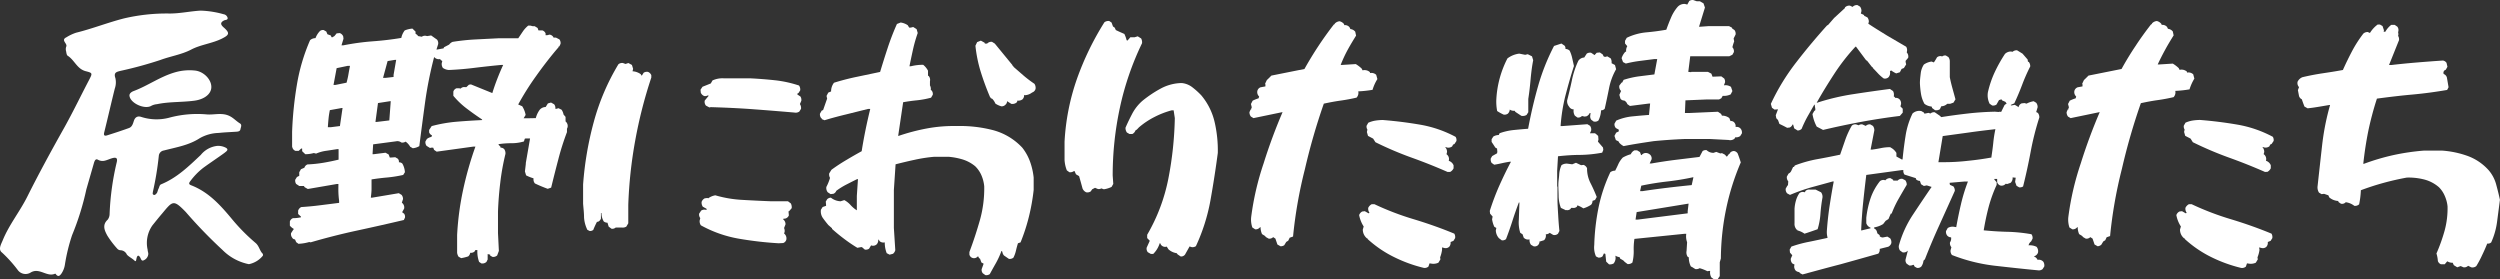
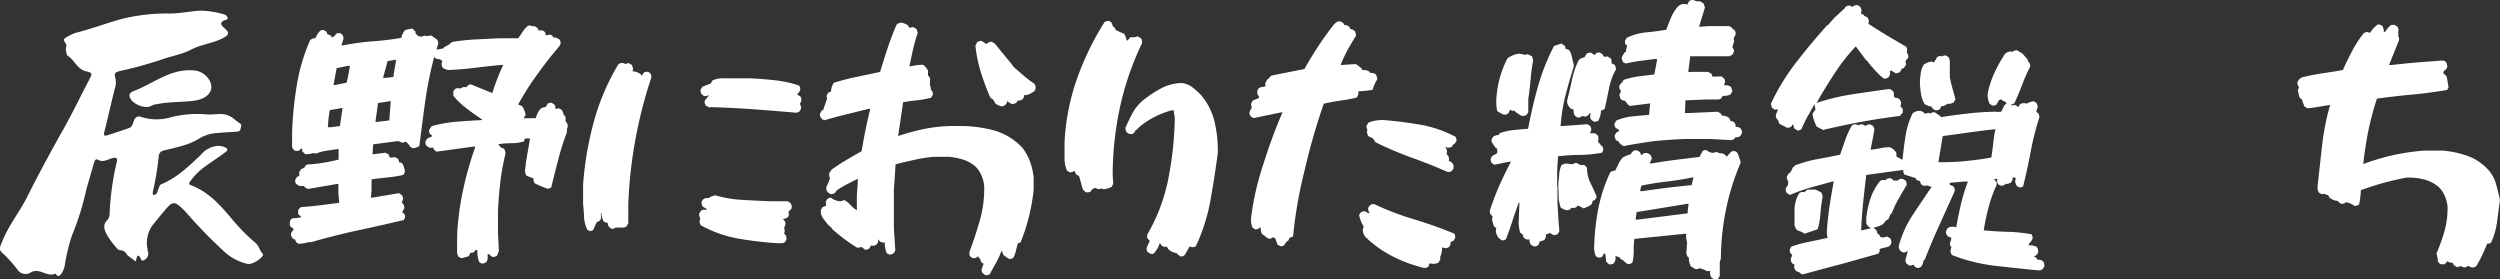
<svg xmlns="http://www.w3.org/2000/svg" viewBox="0 0 423.3 47.3">
  <rect x="0" y="0" width="423.3" height="47.3" fill="#333333" stroke="none" />
  <defs>
    <style>.cls-1{fill:#fff;}</style>
  </defs>
  <title>title_2-4</title>
  <g id="レイヤー_2" data-name="レイヤー 2">
    <g id="テキスト">
      <path class="cls-1" d="M81.5,44.6l-.38-.26a5.13,5.13,0,0,1-.29-2h-.34l-.14.25a.93.93,0,0,1-.73.21,1,1,0,0,1-.34.61,7.52,7.52,0,0,1-1.2.3l-.44-.25a1.65,1.65,0,0,1-.24-.66v-3a48.06,48.06,0,0,1,1-7.59,57.81,57.81,0,0,1,2.1-7.39h-.34l-6.22.86-.44-.3L73.35,25H73l-.19.06-.58-.36a1,1,0,0,1-.19-.76l.24-.41a1.87,1.87,0,0,1,.77-.35l.1-.26a.91.91,0,0,1-.49-.51l0-.4.43-.66a24.05,24.05,0,0,1,4.22-.74c1.43-.12,2.87-.21,4.32-.28v-.1q-1.3-.86-2.58-1.83a13.52,13.52,0,0,1-2.29-2.18l0-.71a.87.87,0,0,1,.53-.56h.48L78,15a.8.8,0,0,1,.72-.25l.25,0,.43-.41.34-.05,3.62,1.47c.25-.81.53-1.61.84-2.41s.64-1.58,1-2.36h-.29q-2.22.21-4.44.48c-1.48.19-3,.32-4.48.38a2,2,0,0,1-1-.35,1.16,1.16,0,0,1-.19-.82l.09-.35-.24-.15L74.51,10a1,1,0,0,1-1-.35A66.14,66.14,0,0,0,72,17.15q-.52,3.78-1,7.59a2.6,2.6,0,0,1-1.11.36l-.44-.26a2.75,2.75,0,0,0-.77-.86,1,1,0,0,1-.72.15,1.1,1.1,0,0,0-.92-.2l-3.86.51-.1,1.67h.2l2-.25.53.3.19.51h.24l.68-.05.43.25a.72.72,0,0,1,.19.61.84.84,0,0,1,.58.21,3.32,3.32,0,0,1,.44,1.47l-.29.46a21.09,21.09,0,0,1-2.68.43c-.92.08-1.81.19-2.68.33,0,.5,0,1,0,1.55s-.06,1-.12,1.54H63l4.53-.76L68,33a1.11,1.11,0,0,1,.24.71l-.2.61a1,1,0,0,1,.39,1l-.34.61.34.26a.9.9,0,0,1,.14.66l-.19.4q-3.9.92-7.89,1.78t-7.88,2l-.25-.05a7.69,7.69,0,0,1-1.83.3L50.15,41l-.2-.46a.57.57,0,0,1-.48-.3,1,1,0,0,1-.19-.76l.33-.51.15-.2a2.42,2.42,0,0,1-.68-.56l0-.71a.87.87,0,0,1,.53-.56,5.82,5.82,0,0,0,1.35-.15v-.11l-.48-.45,0-.56a1,1,0,0,1,.53-.61c1.09-.07,2.17-.17,3.23-.31l3.18-.4V34c-.06-.44-.1-.9-.12-1.39s0-1,0-1.45H57L52.12,32l-.53-.3-.14-.21H51l-.33,0-.53-.35a1.06,1.06,0,0,1-.15-.71l.29-.46.39-.2v-.26l0-.35.29-.51.58-.25a.87.87,0,0,1,.53-.56,21.57,21.57,0,0,0,2.67-.28c.89-.15,1.75-.33,2.59-.53l0-1.78h-.24l-1.83.28a6.41,6.41,0,0,0-1.74.48l-.38-.1a5.24,5.24,0,0,1-1.45.2l-.53-.51,0-.45H51l-.43.4h-.53a.85.85,0,0,1-.53-.56l-.05-.15V22.3a61.67,61.67,0,0,1,.8-7.89,31.92,31.92,0,0,1,2.24-7.6,1.34,1.34,0,0,1,.92-.35,3.4,3.4,0,0,1,.77-1.22.82.82,0,0,1,.62-.15l.44.25.19.46L56,6l.15.31h.14l.34-.21L57,5.65l.53-.05a1,1,0,0,1,.58.55l.05.41-.34,1.12h.29A41.81,41.81,0,0,1,63.05,7c1.66-.12,3.29-.31,4.9-.58a3,3,0,0,1,.58-1.27,4.41,4.41,0,0,1,1.3-.31l.53.51,0,.36.29.2.14.2.63.11a.92.92,0,0,1,.67-.16l.25.05L73,6,74,6.71a1,1,0,0,1,.19.76l-.29.92H74l1.1-.2L75.18,8l.87-.45a1.43,1.43,0,0,1,.58-.46,36.67,36.67,0,0,1,3.84-.41l3.93-.2h2l1.1,0,.25,0,.77-1.14a4.76,4.76,0,0,1,.91-1l.39,0,.39.1.33,0,.49.3.14.41h.15l.53,0a.93.93,0,0,1,.53.5l0,.31.28,0,.39-.1a.88.88,0,0,1,.63.4l.05.11H94l.14,0,.58.3a1,1,0,0,1,.19.76l-.19.41-.14.05v.1l-.44.51q-1.78,2.13-3.4,4.42a46.45,46.45,0,0,0-3,4.77l.68.3A4.12,4.12,0,0,1,89,19.46l-.34.56h1L90.72,20a4.11,4.11,0,0,1,.67-1.42,1.35,1.35,0,0,1,1-.46l.38-.61.53-.15.53.3a1,1,0,0,1,.2.76h.19l.34-.1.53.26a2.1,2.1,0,0,1,.33.81l.34.4,0,.46,0,.31a1,1,0,0,1,.34,1l-.1.25,0,.56A42.76,42.76,0,0,0,94.53,27c-.42,1.59-.82,3.18-1.21,4.77l-.58.2c-.74-.27-1.46-.57-2.17-.91a1.05,1.05,0,0,1-.24-.66l0-.21a6.65,6.65,0,0,1-1.25-.5l-.2-.66.15-1.27,0-.16.72-4.16H89l-.14.05-.15.46a7.39,7.39,0,0,1-2.12.3,14,14,0,0,0-2.17.16v.1l.33.35V25a.83.83,0,0,1,.63.26,1.2,1.2,0,0,1,.2.81,39.6,39.6,0,0,0-.87,4.82c-.2,1.63-.33,3.27-.39,4.93v3.66l.15,3-.29.77a1,1,0,0,1-.78.25L83,43.28l0-.16-.43-.1v.26l0,.66-.2.4A1,1,0,0,1,81.5,44.6ZM57.57,21.34v-.1L58,18.29h-.15l-2,.36a13.52,13.52,0,0,0-.22,1.42q-.07.7-.12,1.47H56ZM58.68,14c.13-.48.24-.95.32-1.43s.17-.94.26-1.42h-.38L57,11.54l-.53,2.84h.33Zm7.24,6.39.24-3.25H66l-2,.31-.43,3.2h.19Zm.72-7.36v-.35l.44-2.54h-.24l-1.21.2-.77,2.84h.48Z" />
      <path class="cls-1" d="M99.84,39.11l-.39-.2a5.5,5.5,0,0,1-.56-2.11c0-.76-.1-1.53-.16-2.31V31.24a55.54,55.54,0,0,1,1.8-10.56,38.21,38.21,0,0,1,4.18-9.8,1,1,0,0,1,.77-.21l.43.16.49-.16L107,11l.2.66-.1.41a2.61,2.61,0,0,1,1.4.5l.1.21h.09l.29-.46a1,1,0,0,1,.73-.15,1,1,0,0,1,.57.56l0,.4a77.51,77.51,0,0,0-2.72,10.64,75.12,75.12,0,0,0-1.18,10.94v2.75l0,.35-.33.56a1.15,1.15,0,0,1-.78.15l-.28,0-.58,0-.15,0a.89.89,0,0,1-.72.21l-.48-.36-.2-.66a1.09,1.09,0,0,1-.62-.2,2.6,2.6,0,0,1-.39-1.43h-.1v.26l0,.66a.89.89,0,0,1-.53.56h-.14a14.29,14.29,0,0,0-.63,1.37A.86.86,0,0,1,99.84,39.11Zm32,2.08a59.81,59.81,0,0,1-6.76-.78,20.52,20.52,0,0,1-6.41-2.26,1.22,1.22,0,0,1-.2-.82l.1-.4a1,1,0,0,1-.19-.76l.34-.51a1,1,0,0,1,.72-.15l.19.05v-.21L119,35a1.22,1.22,0,0,1-.2-.82,1.08,1.08,0,0,1,.53-.6l.44-.06.14.06a2.84,2.84,0,0,1,1.21-.51,20.19,20.19,0,0,0,4.66.78c1.59.09,3.19.17,4.8.23h2.84l.48.36a1.38,1.38,0,0,1,.15.81l-.44.51h-.09v.15l.05.56A.92.92,0,0,1,133,37l-.39.05v.1A1,1,0,0,1,133,38l-.24.61a1.24,1.24,0,0,1,.09.66l-.09.26a1.07,1.07,0,0,1,.38,1.06.85.85,0,0,1-.53.56Zm2.6-22.14c-2.35-.2-4.69-.39-7-.56s-4.71-.28-7.09-.35l-.24.05-.58-.31a1,1,0,0,1-.2-.86l.63-.76v-.1h-.14a.86.86,0,0,1-.58.1,1.06,1.06,0,0,1-.58-.56l-.05-.51.34-.5,1.4-.56.29-.51a4,4,0,0,1,1.88-.36H127c1.41.07,2.82.18,4.22.33a19.82,19.82,0,0,1,4.07.89,1.17,1.17,0,0,1,.2.82l-.29.45-.19.1V16l.53.35a1.11,1.11,0,0,1,.14.71l-.24.56a1.2,1.2,0,0,1,.19.81l-.29.46A1.08,1.08,0,0,1,134.47,19.05Z" />
      <path class="cls-1" d="M166.84,46.58l-.43-.31a.89.89,0,0,1-.19-.71l.33-.91-.38-.21-.24-.66-.15-.05-.14-.3h-.1a.81.81,0,0,1-1.4-.31l0-.45c.68-1.8,1.27-3.61,1.79-5.44a19.9,19.9,0,0,0,.72-5.68,6.15,6.15,0,0,0-.46-1.83,4.84,4.84,0,0,0-1.08-1.58A6.26,6.26,0,0,0,163,27a11.52,11.52,0,0,0-2.34-.45h-2.51a25.22,25.22,0,0,0-3.3.51c-1.08.23-2.15.49-3.21.76l-.29,4.36V38.6l.24,3.76a1.15,1.15,0,0,1-.39.61l-.57.15-.49-.25a4.81,4.81,0,0,1-.33-1.83,1,1,0,0,1-.87-.2l-.15-.26h-.09a1,1,0,0,1-.29.82.92.92,0,0,1-.73.2l-.19-.05-.34.56a1,1,0,0,1-.72.15l-.48-.41h-.2l-.58.11a24.78,24.78,0,0,1-2.19-1.48c-.72-.54-1.42-1.11-2.1-1.72v-.11l-.63-.55c-.32-.38-.62-.77-.91-1.17a1.94,1.94,0,0,1-.34-1.42l.29-.46.58-.2v-.16l-.05-.56.24-.4a.93.93,0,0,1,.63-.26,2.8,2.8,0,0,0,1.64.61l.63-.2a3.92,3.92,0,0,1,1.06.84,5,5,0,0,0,1.06.89V33.17l.19-2.84h-.14c-.62.3-1.22.61-1.81.91a12.31,12.31,0,0,0-1.72,1.07.87.87,0,0,1-.48.5l-.48.06-.48-.31a1.16,1.16,0,0,1-.24-.91,8.3,8.3,0,0,0,.62-1.53,1.15,1.15,0,0,1-.14-.76l.38-.61a30,30,0,0,1,2.54-1.67c.85-.51,1.71-1,2.58-1.48.19-1.22.41-2.42.65-3.6s.51-2.37.8-3.56H147l-3.69.92c-1.24.3-2.47.62-3.7,1l-.48-.2V20h-.09a1,1,0,0,1-.2-.76l.29-.51.24-.1c.23-.65.45-1.29.68-1.93l-.1-.46.29-.56.48-.2a2.39,2.39,0,0,1,.49-1.47,39.78,39.78,0,0,1,3.86-1l3.95-.83c.42-1.39.85-2.76,1.3-4.12a42.2,42.2,0,0,1,1.55-4l.63-.25a2.87,2.87,0,0,1,1.2.46l.24.4h.29l.39-.1.58.36.19.66a24.07,24.07,0,0,0-.8,2.79c-.21.95-.41,1.9-.6,2.84h.24a8.52,8.52,0,0,1,2.08-.25,3.11,3.11,0,0,1,.82,1l0,.61,0,.26.09,0a1,1,0,0,1,.24.91l0,.26,0,.3,0,.15a1.24,1.24,0,0,1,.14.76l.15.11a.93.93,0,0,1,.19.71l-.29.5a15.58,15.58,0,0,1-2.36.44q-1.22.12-2.37.33L152.08,23h.1A34.2,34.2,0,0,1,157,21.74a24.86,24.86,0,0,1,5-.4A22.31,22.31,0,0,1,168,22a10.43,10.43,0,0,1,5.09,3,8.47,8.47,0,0,1,1.32,2.38,11.33,11.33,0,0,1,.61,2.69v2.09a34.33,34.33,0,0,1-.8,4.51,31.84,31.84,0,0,1-1.42,4.37l-.44.15c-.13.41-.24.83-.34,1.25a4.83,4.83,0,0,1-.43,1.19,1,1,0,0,1-.77.2l-.87-.6v-.11h-.1l-.19-.61h-.1a14,14,0,0,1-.91,2c-.36.63-.71,1.26-1.06,1.9A1,1,0,0,1,166.84,46.58ZM169.54,18a3.55,3.55,0,0,1-1-.46,2.64,2.64,0,0,0-.53-.81l-.24-.1v-.11h-.1a44.48,44.48,0,0,1-1.59-4.29,22.78,22.78,0,0,1-.92-4.49l.29-.61.63-.25.63.35.05.15.38,0a1,1,0,0,1,.82-.3l.48.3,3,3.66v.1l.14.05v.1l1.76,1.53a20,20,0,0,0,1.81,1.37,1.23,1.23,0,0,1,.19.86.87.87,0,0,1-.58.61,2.17,2.17,0,0,1-1.2.46l-.15-.05a1,1,0,0,1-.29.76,1.22,1.22,0,0,1-.86.2.46.46,0,0,1-.25.41,1.17,1.17,0,0,1-.77.15l-.72-.46a.79.79,0,0,1-.29.61A.84.84,0,0,1,169.54,18Z" />
      <path class="cls-1" d="M183.92,32.56a1.2,1.2,0,0,1-.63-.66c-.19-.71-.38-1.4-.58-2.08l-.53-.31-.24-.55h-.09a1.07,1.07,0,0,1-.78.2l-.43-.31a5.58,5.58,0,0,1-.39-1.77V24a38.2,38.2,0,0,1,2.08-10.59A48.29,48.29,0,0,1,187,3.77a1.13,1.13,0,0,1,.82-.21l.39.26.24.66.29.2.19.41c.48.24,1,.46,1.45.66a5.57,5.57,0,0,1,.38,1.06l.15.06.48-.56.58,0,.14,0,.53-.16.58.36a1.38,1.38,0,0,1,.15.81,48.52,48.52,0,0,0-3.74,10.87,54.35,54.35,0,0,0-1.23,11.53l.1,1.42-.29.51a4.41,4.41,0,0,1-1.31.4l-.43-.15a.8.8,0,0,1-.58.1l-.48-.2-.48.25-.25.36A1,1,0,0,1,183.92,32.56Zm16,10.87-.53-.36-.15-.2a2.63,2.63,0,0,1-1.4-.66l-.29-.46a.85.85,0,0,1-1-.35l-.1-.21h-.09A4.31,4.31,0,0,1,195.26,43l-.39,0-.53-.3a1,1,0,0,1-.19-.76l.53-1.17-.44-.46,0-.56a30.51,30.51,0,0,0,3.59-9.52,59.39,59.39,0,0,0,1.09-10.23l-.2-1.32h-.33a14.61,14.61,0,0,0-2.9,1.12,13.31,13.31,0,0,0-2.65,1.77l-.34.36-.24.15a1.1,1.1,0,0,1-.53.61l-.48,0-.44-.25a1.31,1.31,0,0,1-.24-.82c.35-.81.74-1.61,1.16-2.41a7.63,7.63,0,0,1,1.73-2.16,19.92,19.92,0,0,1,3.12-2.08,7.74,7.74,0,0,1,3.49-.91,3.46,3.46,0,0,1,1.81.71,13,13,0,0,1,1.52,1.37,10.82,10.82,0,0,1,2.27,4.57,21.35,21.35,0,0,1,.53,5.18c-.35,2.67-.77,5.36-1.25,8.05a31.74,31.74,0,0,1-2.46,7.74,1,1,0,0,1-.73.16l-.34-.11-.77,1.37A.83.83,0,0,1,199.94,43.43Z" />
      <path class="cls-1" d="M216.82,41.7l-.53-.3-.34-1-.38-.25a.87.87,0,0,1-.77.25l-.44-.25-.19-.21-.48-.3a2.77,2.77,0,0,1-.25-1.17h-.09a.92.92,0,0,1-.82.36l-.48-.31a4,4,0,0,1-.2-1.77,46.88,46.88,0,0,1,2.1-9.07A91,91,0,0,1,217.16,19h-.1L212.24,20l-.43-.26a1.12,1.12,0,0,1-.25-.76l.2-.45h.09v-.11l.1-.25-.14-.56.29-.56a5.59,5.59,0,0,1,1-.4l.1-.31a1,1,0,0,1-.29-1,.87.87,0,0,1,.53-.56l.82-.15v-.31l-.05-.15.29-.61c.26-.24.51-.49.77-.76l5.6-1.12c.74-1.32,1.52-2.61,2.36-3.88s1.72-2.5,2.65-3.69h.1L226,4a1.28,1.28,0,0,1,.82-.4,1.35,1.35,0,0,1,.77.5l0,.16a1,1,0,0,1,.91.35l.15.31a1.2,1.2,0,0,1,.82.45l.14.66c-.51.82-1,1.63-1.44,2.44S227.34,10.13,227,11h.15l2.41-.15a5.8,5.8,0,0,1,1,.76l.15.3a1.37,1.37,0,0,1,1.25.31l0,.15a1.18,1.18,0,0,1,1.06.3l.2.72a7.26,7.26,0,0,0-.82,1.82,19.88,19.88,0,0,1-2.42.26,1.17,1.17,0,0,1-.29,1.06c-.9.21-1.81.38-2.75.51s-1.86.31-2.79.51a104.76,104.76,0,0,0-3.21,11.12,75.79,75.79,0,0,0-2,11.38l-.57.2-.25.51-.33.2-.34.56A1.1,1.1,0,0,1,216.82,41.7Zm24.27,3.66a23.71,23.71,0,0,1-5-1.81,19.1,19.1,0,0,1-4.52-3.07v-.1h-.09a1.92,1.92,0,0,1-.73-1.52l.15-.51a5.43,5.43,0,0,1-.77-1.93,1.06,1.06,0,0,1,.53-.61l.43-.05.63.36.14-.06V36a1.17,1.17,0,0,1-.19-.81,1.32,1.32,0,0,1,.58-.61l.48,0a47.13,47.13,0,0,0,6.71,2.56c2.31.7,4.58,1.5,6.8,2.42a1.09,1.09,0,0,1,.14.76l-.28.46-.49.2a1,1,0,0,1-.24.81.88.88,0,0,1-.82.2l-.38-.1V42l0,.3a5.52,5.52,0,0,1-.33,1.27l.05.35-.34.56a2,2,0,0,1-1.16.16l-.34-.05-.19.55A1,1,0,0,1,241.09,45.36Zm4-16.25q-3-1.32-6.13-2.44a58.53,58.53,0,0,1-6.07-2.59l-.39-.61-.87-.46-.19-.66.09-.4a1,1,0,0,1-.14-.66l.29-.51a5,5,0,0,1,1.21-.36,8.66,8.66,0,0,1,1.25-.1q3.18.25,6.32.79a19.86,19.86,0,0,1,6,2.06,1,1,0,0,1,.14.71l-.33.5-.24.11-.15.3a1.08,1.08,0,0,1-.82.2l-.34-.1v.05a1.13,1.13,0,0,1,.29.82l-.09.35a1,1,0,0,1,.38,1.12,1.32,1.32,0,0,1,.82.76v.51a1.32,1.32,0,0,1-.58.61Z" />
      <path class="cls-1" d="M259.66,41.7l-.43-.25a1.25,1.25,0,0,1-.24-.92,1,1,0,0,1-1-.3l-.19-.56-.39-.25a5.84,5.84,0,0,1-.24-2.24l.1-2.89h-.1c-.38,1-.75,2.05-1.08,3.09s-.7,2.09-1.09,3.1a.89.89,0,0,1-.72.21l-.48-.36a2.1,2.1,0,0,1-.53-1.32l.09-.41-.34-.2a4.42,4.42,0,0,1-.38-1.27l.09-.46-.43-.5-.05-.46a42.32,42.32,0,0,1,1.59-4.22c.62-1.38,1.27-2.75,2-4.11h-.19c-.45.07-.89.15-1.33.25s-.87.19-1.32.26l-.44-.31a1.09,1.09,0,0,1-.14-.76l.24-.4.82-.46.05-.25-.05-.56-.29-.16-.29-.45-.34-.51v-.46l.29-.45a1.81,1.81,0,0,1,.92-.26l.14-.3a10,10,0,0,1,2.34-.54c.82-.08,1.65-.16,2.49-.22.45-2.41,1-4.8,1.68-7.19a36.13,36.13,0,0,1,2.71-6.83l1.25-.41.53.36a.71.71,0,0,1,.15.56,1,1,0,0,1,.72.3,5.76,5.76,0,0,1,.43,1.27c.1.44.2.88.29,1.32-.54,1.66-1,3.33-1.44,5a29.52,29.52,0,0,0-.82,5.16h.38l4.15-.31.44.26a1,1,0,0,1,.19.86l-.19.41h.14l.72,0,.53.45.05.61-.09.36.86,1,.05.41-.19.46a21.92,21.92,0,0,1-3.72.38c-1.25,0-2.5.09-3.76.23l-.14,2.43V31.6l.05,0v2.08c0,.91.07,1.83.12,2.74s.12,1.81.21,2.69l-.24.46a.88.88,0,0,1-.82.2l-.34-.2-.24-.15a1,1,0,0,1-.67.25,1.08,1.08,0,0,1-.29,1l-.63.2-.14,0a.86.86,0,0,1-.34.71A.83.83,0,0,1,259.66,41.7Zm-2.07-22.09-1-.66-.14-.2a1.18,1.18,0,0,1-.82-.2,1,1,0,0,1-.34.71,1,1,0,0,1-.68.15,7.55,7.55,0,0,1-1.11-.61,8.4,8.4,0,0,1-.14-2,17.05,17.05,0,0,1,1.88-6.91,4.14,4.14,0,0,1,2-.81l1,.2.44-.1.72.36.2.66c-.2,1-.34,2.13-.44,3.25s-.22,2.21-.39,3.3V19l-.29.46A1.22,1.22,0,0,1,257.59,19.61Zm7.57,16-.87-.41a5.93,5.93,0,0,1-.38-1.88c0-.68-.05-1.35-.05-2s.11-1.15.14-1.73a4.48,4.48,0,0,1,.39-1.62,1.52,1.52,0,0,1,1-.26l.82.11.63-.26.87.41.43-.05a1.06,1.06,0,0,1,.58.56,5.42,5.42,0,0,0,.58,2.51c.39.76.74,1.55,1.06,2.36l-.29.51-.43.15a.92.92,0,0,1-.24.66,5,5,0,0,1-1.31.61,4.87,4.87,0,0,0-1-.51L267,35a.89.89,0,0,1-.72.2l-.24,0-.15.2A.8.8,0,0,1,265.16,35.56Zm4.73-15-.44-.31a.93.93,0,0,1-.19-.71l.05-.46h-.14a1.06,1.06,0,0,1-.54.56l-.33.05-.44-.1a.9.9,0,0,1-.77.26l-.43-.31a1.48,1.48,0,0,1-.2-1.07.88.88,0,0,1-.77-.45,1.43,1.43,0,0,1-.34-1.07c.29-1.12.56-2.25.8-3.4a15,15,0,0,1,1.09-3.3,1.28,1.28,0,0,1,1-.56l.43-.66a1,1,0,0,1,.73-.15l.38.25.2.15.38-.4.53-.05.49.35.14.31.24.1.39-.1.58.35a1.37,1.37,0,0,1,.14.81l.58.31.19.71a10.52,10.52,0,0,0-1.2,3.25c-.23,1.15-.47,2.3-.73,3.45a.82.82,0,0,1-.62.26,4.28,4.28,0,0,1-.44,1.72A.89.89,0,0,1,269.89,20.58ZM290.2,47.29l-.43-.31a1.64,1.64,0,0,1-.2-1.11h-.14l-.34.05a7.62,7.62,0,0,0-1.3-.51,1.09,1.09,0,0,1-.73.15l-.77-.46a3.34,3.34,0,0,1-.34-1.52l-.19-.1a1.32,1.32,0,0,1-.19-1l.09-1.47a2.92,2.92,0,0,1-.14-1.42h-.34l-8.44.86a11,11,0,0,0-.12,2,7.77,7.77,0,0,1-.22,2,1.08,1.08,0,0,1-.82.26l-.48-.36-.24-.25-.53-.31-.1-.25a1.82,1.82,0,0,1-.72-.25,1.54,1.54,0,0,1-.29,1.32,1.28,1.28,0,0,1-.78.15l-.48-.46L271.82,43l-.24-.1-.24.51a.92.92,0,0,1-.73.2l-.38-.2a3.73,3.73,0,0,1-.29-1.93,37.07,37.07,0,0,1,.72-6.32,26.55,26.55,0,0,1,2-6,1.32,1.32,0,0,1,.82-.26c.19-.37.38-.75.55-1.14a4.09,4.09,0,0,1,.75-1.09,6.19,6.19,0,0,1,1.35-.56,1.27,1.27,0,0,1,.63-.66l.43,0,.49.3.19.51h.09a.89.89,0,0,1,.83-.35,1.1,1.1,0,0,1,.67.35.9.9,0,0,1,.19.71l-.33.71h.29c1.35-.23,2.7-.44,4.05-.61l4.1-.5.53-1a1,1,0,0,1,.67-.15,1.67,1.67,0,0,0,1.16.46l.48-.16.68.26.29-.05.48.25.34.36.39-.51h.09l.1-.2a.93.93,0,0,1,.63-.26.89.89,0,0,1,.62.41c.2.51.37,1,.53,1.52a40.88,40.88,0,0,0-2.48,7.87,42.67,42.67,0,0,0-.89,8.18l0,.2-.19.66v2.34l-.34.5A.9.9,0,0,1,290.2,47.29ZM274.91,24.74a2.69,2.69,0,0,1-.73-.56l-.14-.25-.44-.21-.24-.71.29-.55.44-.21,0-.3-.48-.26a.92.92,0,0,1-.24-.76l.29-.51a9,9,0,0,1,2.7-.71c1-.1,1.91-.18,2.85-.25l.19-1.93h-.19l-3.23.41-.44-.31a1.1,1.1,0,0,0-.53-.61.77.77,0,0,1-.63-.3l-.19-.66.29-.66a1,1,0,0,1-.29-.92l.39-.51h.09l.24-.45a15.08,15.08,0,0,1,2.58-.59l2.63-.33L280.6,10h-.48l-2.42.31a20.79,20.79,0,0,0-2.41.45l-.48-.25-.24-.66a2.87,2.87,0,0,1,.62-1.07l.15-.05a1.49,1.49,0,0,1,.19-.91l-.38-.46,0-.45.29-.51a9.69,9.69,0,0,1,3.3-.92c1.14-.1,2.28-.25,3.4-.45q.35-1,.78-2A6.87,6.87,0,0,1,284,1.23a1.53,1.53,0,0,1,1.31-.56l.38.1.34-.61a1,1,0,0,1,.68-.15l.57.2.54,0,.62.36.24.71-1,3.25h.15l1.39-.1h2l1.55,0,.48.25.05.15.38.26a1,1,0,0,1,.19.76l-.33.66.09.51A6.64,6.64,0,0,0,293.33,8a1,1,0,0,1,.25.82l-.25.45-.53.26h-5.88l-.73,0-.33,2.64.48.05.05-.05h2.8l.58.3.19.51h.19l1.3-.05.49.36a1,1,0,0,1,.14.66l-.19.5a1.66,1.66,0,0,1,1.2.26l.24.71-.29.56a2.65,2.65,0,0,1-1.35.25l-.24.41-.38.2H289l-3.62.15-.09,2.14h.82l4.77-.21.53.36.15.3a2,2,0,0,1,1.25.41l.2.51a.72.72,0,0,1,.72.35.91.91,0,0,1,.14.66.86.86,0,0,1,.92.36,1.06,1.06,0,0,1,.15.71l-.29.46a1.14,1.14,0,0,1-.82.2l-.15.25a1.16,1.16,0,0,1-1,.21l-3.09-.16h-4.44q-2.61.11-5.16.36C278.31,24.15,276.61,24.4,274.91,24.74Zm10.85,11.38v-.36l.15-1.27h-.1l-8.69,1.42-.19,1.27h.39Zm.68-4.78.29-1.32h-.1a43.63,43.63,0,0,1-4.34.71c-1.48.17-3,.41-4.39.71l-.2.92h.44c1.35-.21,2.72-.39,4.12-.56S285.05,31.48,286.44,31.34Z" />
      <path class="cls-1" d="M304.38,22.1l-.58-.36-.19-.66h-.1a.86.86,0,0,1-.48.51l-.43.05c-.42-.23-.86-.45-1.31-.66l-.24-.66-.29-.3-.09-.51.38-1H301l-.53.05-.44-.31-.19-.66a36.54,36.54,0,0,1,4.27-7c1.69-2.19,3.45-4.29,5.28-6.32h.1l1.06-1.22,1.83-1.68v-.1a1,1,0,0,1,.87-.31l.43.21a1,1,0,0,1,.82-.31l.44.26a1.17,1.17,0,0,1,.24.76l-.1.41.53.25.05.15.53.26a1.17,1.17,0,0,1,.24.76l-.09.3c1,.68,2.08,1.33,3.16,2l3.25,1.9a1.06,1.06,0,0,1,.15.71l-.05.26a1,1,0,0,1,.24.91l-.43.51v.2l.09.41-.38.61-.39.15-.29.56-.63.2a5.24,5.24,0,0,1-.86-.51l-.2.16a1.09,1.09,0,0,1-.24,1,.88.88,0,0,1-.82.2,7.08,7.08,0,0,1-.94-.83c-.3-.33-.6-.64-.89-.94l-.05-.16h-.09l-.87-1.11H316l-1.74-2.34h-.09a34.24,34.24,0,0,0-3.57,4.57c-1.06,1.63-2.08,3.27-3,4.93h.05a38.4,38.4,0,0,1,6.1-1.45q3.1-.48,6.25-.89l.53.36a1.21,1.21,0,0,1,.14.76l0,.2h.1l.14.2a.84.84,0,0,1,.78.31,1,1,0,0,1,.19.76l-.1.36.39.4,0,.66-.49.56q-3.27.4-6.51,1T308.68,22l-1.07-.56a6.7,6.7,0,0,1-.72-2.13l.29-.51.19-.15v-.21l-.09-.56,0-.15h-.09c-.39.68-.77,1.36-1.14,2a19.88,19.88,0,0,0-1,2.09A1,1,0,0,1,304.38,22.1Zm.82,24.37-.48-.25-.05-.15a1,1,0,0,1-.63-.26,1.06,1.06,0,0,1-.24-.81l.05-.2-.38-.2a1.06,1.06,0,0,1-.25-.82l.25-.56-.39-.45-.05-.51.29-.51a21,21,0,0,1,3-.81c1-.2,2-.42,3.11-.66v-.1a3.48,3.48,0,0,1-.1-1.17c.1-1.39.25-2.78.46-4.16s.44-2.76.7-4.12h-.19l-3.65,1A32.17,32.17,0,0,0,303.08,33l-.48-.26a1,1,0,0,1-.24-.81l.29-.51.09-.05.05-.66a1.07,1.07,0,0,1-.24-.81l.29-.51a.93.93,0,0,0,.48-.51l.29-.61.14,0,.15-.25a21.08,21.08,0,0,1,3.79-1.07c1.3-.23,2.59-.49,3.88-.76l.87-2.51a13.8,13.8,0,0,1,1.11-2.41.89.89,0,0,1,.72-.21l.44.15a.86.86,0,0,1,.62-.15l.58.26a.94.94,0,0,1,.77-.26l.44.26a1.17,1.17,0,0,1,.24.76l-.63,3.25H317c.51-.07,1-.15,1.52-.26a7.76,7.76,0,0,1,1.52-.15l.34.21a2.49,2.49,0,0,1,.72.76v.61l.82.45L322,27h.14q.19-2,.51-4a13.11,13.11,0,0,1,1.18-3.78,1.69,1.69,0,0,1,1.5-.41l.43.25.05.16H326l.53-.11.33.11a.93.93,0,0,1,.73-.21l.82.56.29.26c1.48-.24,3-.44,4.48-.61s3-.27,4.59-.31l.62.05.25-.05.19.05.58-1.17.38-.3-.09-.05-.15-.2L339,17l-.05-.15h-.19l-.29.1-.43.76a1,1,0,0,1-.73.15l-.43-.3a3.21,3.21,0,0,1-.29-1.93,16.73,16.73,0,0,1,1.13-3.35,24.46,24.46,0,0,1,1.76-3.15,1.45,1.45,0,0,1,1-.41l.29.05a1,1,0,0,1,.77-.25l.91.56.87,1,.05.36.15.05a1.19,1.19,0,0,1,.24.76,30,30,0,0,0-1.38,3.13q-.6,1.59-1.32,3.12l-.58.25v.1h.14l.53-.1.44.26.19.15a.87.87,0,0,1,.53-.66l.48-.05.34.1a4.12,4.12,0,0,1,1.21-.41l.43.26a1.17,1.17,0,0,1,.24.76l-.24.81.29.15a1.22,1.22,0,0,1,.24.77,47,47,0,0,0-1.47,5.81q-.56,3-1.28,5.87a1,1,0,0,1-.67.15l-.44-.26-.24-.66.1-.71-.53-.05a1.07,1.07,0,0,1-.34.92l-.58.2-.24-.05a.91.91,0,0,1-.92.3.87.87,0,0,1-.53-.56l0-.55h-.48v.1l.39.45,0,.46A23.33,23.33,0,0,0,336.73,35c-.34,1.29-.62,2.61-.85,4,1.35.13,2.71.22,4.08.25a26.85,26.85,0,0,1,4,.41,1,1,0,0,1,.19.76l-.24.46a1.09,1.09,0,0,0-.43.66,2.59,2.59,0,0,1,1.35.25,1.17,1.17,0,0,1,.24,1,1,1,0,0,1-.53.56h-.1v.1A1,1,0,0,1,345,44a1,1,0,0,1,1,.35,1.24,1.24,0,0,1,.14.76l-.29.46a1,1,0,0,1-.77.2c-2.45-.23-4.9-.5-7.36-.78a29,29,0,0,1-7.21-1.81,1.06,1.06,0,0,1-.24-.81l.14-.51a1.06,1.06,0,0,1-.24-.81,1.23,1.23,0,0,0,.19-.86.92.92,0,0,1-.62-.26,1,1,0,0,1-.24-.81l.29-.51a1.55,1.55,0,0,1,1.11-.2l.33.05c.23-1.28.49-2.58.8-3.88a28.84,28.84,0,0,1,1.18-3.84h-.63l-2.46.21v.15l.05.2.58.26a1.17,1.17,0,0,1,.24.76l-2.6,5.76q-1.31,2.86-2.46,5.81l-.25.26a2,2,0,0,1-.38,1,.9.9,0,0,1-.72.21l-.39-.21-.15-.3h-.14a1,1,0,0,1-.63.1l-.43-.3a.9.9,0,0,1-.19-.71l.38-1.48H323a.9.9,0,0,1-.87.26l-.43-.31a1.19,1.19,0,0,1-.19-.81,18.16,18.16,0,0,1,2.36-5.21c1.06-1.6,2.12-3.19,3.19-4.74l-.82-.26-.49.1-.48-.3-.19-.56a.93.93,0,0,1-.68-.3l0-.16-1.93-.61a1,1,0,0,1-.19-.76H322l-6,.82c-.19,1.55-.37,3.11-.53,4.67s-.27,3.13-.34,4.72h.1l1.49-.36v-.1a1.19,1.19,0,0,1-.72-.76v-.91a16.14,16.14,0,0,1,.72-3.3,9.67,9.67,0,0,1,1.59-2.9.92.92,0,0,1,.73-.2l.19.05a1,1,0,0,1,.87-.36l.43.26.05.15h.73a.91.91,0,0,1,.82-.3l.48.25a1.19,1.19,0,0,1,.24.76c-.48.81-.95,1.62-1.4,2.41a17.89,17.89,0,0,0-1.16,2.47l-.14,0-.39.91-.48.31-.43.55a4.23,4.23,0,0,1-1.5.56l-.05.16a.87.87,0,0,1,.48.5l.1.36.39.3V40a.79.79,0,0,0,.53.21l.77-.15.48.3a1.15,1.15,0,0,1,.19.81,1,1,0,0,1-.53.61l-1.44.36a1,1,0,0,1-.24.81q-3.19.91-6.4,1.8C309.45,45.31,307.32,45.9,305.2,46.47Zm.34-6.9a3.58,3.58,0,0,0-1.21-.56v-.1h-.09a1.42,1.42,0,0,1-.39-1.12V35.35a6.52,6.52,0,0,1,.24-1.39,4.2,4.2,0,0,1,.58-1.25.91.91,0,0,1,.73-.2l.19.05.14-.25a.93.93,0,0,1,.73-.21l.29,0,.67,0,.92.46a1.24,1.24,0,0,1,.24.91,26.55,26.55,0,0,0-.34,2.7,11.6,11.6,0,0,1-.48,2.64C307,39.08,306.28,39.33,305.54,39.57Zm22.09-20.92-.48-.36-.09-.25a2.28,2.28,0,0,1-1.21-.46,5,5,0,0,1-.58-1.65,15.43,15.43,0,0,1-.19-1.85c0-.58.08-1.14.14-1.68a3.42,3.42,0,0,1,.53-1.47,3,3,0,0,1,1.31-.51l.38.15a8.25,8.25,0,0,0,.53-.86.89.89,0,0,1,.73-.2l.14.05a.84.84,0,0,1,.63-.16l.43.26a1.19,1.19,0,0,1,.24.76l0,.05v2.59c.12.64.28,1.28.45,1.9s.35,1.25.51,1.86l-.34.56-.58.2-.48,0a1.45,1.45,0,0,1-1,.41l-.24.5A1.08,1.08,0,0,1,327.63,18.65Zm9.56,8v-.1c.12-.78.23-1.57.31-2.36a20.65,20.65,0,0,1,.36-2.31h-.09c-1.48.17-3,.35-4.44.56l-4.39.6-.73,4.42h.87a34.85,34.85,0,0,0,4.1-.23C334.53,27.1,335.87,26.91,337.19,26.67Z" />
-       <path class="cls-1" d="M355.18,41.7l-.53-.3-.34-1-.38-.25a.88.88,0,0,1-.78.25l-.43-.25-.19-.21-.49-.3a2.92,2.92,0,0,1-.24-1.17h-.09a.92.92,0,0,1-.82.36l-.49-.31a4.12,4.12,0,0,1-.19-1.77,46.88,46.88,0,0,1,2.1-9.07A91,91,0,0,1,355.52,19h-.1L350.6,20l-.44-.26a1.17,1.17,0,0,1-.24-.76l.19-.45h.1v-.11l.1-.25-.15-.56.29-.56a5.68,5.68,0,0,1,1-.4l.09-.31a1,1,0,0,1-.29-1,.91.91,0,0,1,.54-.56l.82-.15v-.31l-.05-.15.29-.61c.25-.24.51-.49.77-.76l5.6-1.12q1.1-2,2.36-3.88c.83-1.27,1.72-2.5,2.65-3.69h.1l.05-.15a1.28,1.28,0,0,1,.82-.4,1.38,1.38,0,0,1,.77.5l.05.16a1,1,0,0,1,.91.35l.15.31a1.2,1.2,0,0,1,.82.45l.14.66c-.51.82-1,1.63-1.44,2.44s-.87,1.64-1.26,2.49h.15l2.41-.15a5.8,5.8,0,0,1,1,.76l.15.3a1.37,1.37,0,0,1,1.25.31l0,.15a1.18,1.18,0,0,1,1.06.3l.19.72a8.06,8.06,0,0,0-.82,1.82,19.51,19.51,0,0,1-2.41.26,1.17,1.17,0,0,1-.29,1.06c-.9.21-1.81.38-2.75.51s-1.86.31-2.79.51a104.76,104.76,0,0,0-3.21,11.12,75.79,75.79,0,0,0-2,11.38l-.58.2-.24.51-.33.2-.34.56A1.12,1.12,0,0,1,355.18,41.7Zm24.27,3.66a24,24,0,0,1-5-1.81,19.25,19.25,0,0,1-4.51-3.07v-.1h-.09a1.89,1.89,0,0,1-.73-1.52l.15-.51a5.25,5.25,0,0,1-.77-1.93,1.06,1.06,0,0,1,.53-.61l.43-.05.63.36.14-.06V36a1.17,1.17,0,0,1-.19-.81,1.32,1.32,0,0,1,.58-.61l.48,0a47.13,47.13,0,0,0,6.71,2.56c2.31.7,4.58,1.5,6.8,2.42a1.15,1.15,0,0,1,.14.76l-.29.46-.48.2a1,1,0,0,1-.24.81.88.88,0,0,1-.82.2l-.39-.1V42l.05.3a5.07,5.07,0,0,1-.34,1.27l.05.35-.34.56a2,2,0,0,1-1.15.16l-.34-.05-.19.55A1,1,0,0,1,379.45,45.36Zm4.05-16.25q-3-1.32-6.13-2.44a59.63,59.63,0,0,1-6.08-2.59l-.38-.61L370,23l-.19-.66.09-.4a1,1,0,0,1-.14-.66l.29-.51a4.9,4.9,0,0,1,1.2-.36,8.91,8.91,0,0,1,1.26-.1q3.18.25,6.32.79a19.86,19.86,0,0,1,6,2.06,1.05,1.05,0,0,1,.14.71l-.34.5-.24.11-.14.3a1.09,1.09,0,0,1-.82.2l-.34-.1v.05a1.17,1.17,0,0,1,.29.82l-.1.35a1,1,0,0,1,.39,1.12,1.32,1.32,0,0,1,.82.76v.51a1.32,1.32,0,0,1-.58.61Z" />
      <path class="cls-1" d="M416.06,45.26l-.58-.36-.19-.41a1.65,1.65,0,0,1-.92-.25l-.43.51-.63,0a.89.89,0,0,1-.53-.56,5.38,5.38,0,0,0-.24-1.27,29,29,0,0,0,1.38-3.86,14.39,14.39,0,0,0,.5-4.11,5.8,5.8,0,0,0-.46-1.75,4.62,4.62,0,0,0-1-1.5,6.13,6.13,0,0,0-2.54-1.32,10.52,10.52,0,0,0-2.91-.31c-1.32.24-2.63.54-3.91.89s-2.58.77-3.86,1.25a14.47,14.47,0,0,1-.29,2.38,1,1,0,0,1-.82.26,3,3,0,0,0-1.45-.61.83.83,0,0,1-.82.25l-.43-.3,0-.16a2.52,2.52,0,0,1-1.54-.61l-.15-.35-.72-.25-.44.05-.43-.26a1.64,1.64,0,0,1-.24-1.06q.38-3.47.77-6.94a41.89,41.89,0,0,1,1.35-6.83h-.14l-1.84.31c-.61.1-1.22.19-1.83.25l-.53-.3c-.16-.41-.31-.81-.44-1.22a.93.93,0,0,1-.48-.56c-.06-.34-.13-.68-.19-1l.19-.51a1,1,0,0,1-.24-.92,1.55,1.55,0,0,1,.82-.76q1.69-.4,3.42-.66c1.16-.17,2.3-.35,3.43-.56.48-1.08,1-2.14,1.54-3.17a20.65,20.65,0,0,1,1.93-3,1.09,1.09,0,0,1,.73-.26l.38.16a5,5,0,0,1,1.31-1.43h.38l.44.26.24.71-.05.25.29,0a3.63,3.63,0,0,1,1-1.16l.58,0,.44.3a.93.93,0,0,1,.19.71l-.05.26.05.3-.05.3a1.09,1.09,0,0,1,.15.72l-1.69,4.21h.38c1.45-.17,2.9-.31,4.34-.43s2.92-.23,4.4-.33a.88.88,0,0,1,.62.4l.15.66-.29.51a.51.51,0,0,0-.34.71.92.92,0,0,1,.53.56c.1.54.19,1.1.29,1.68l-.24.46c-1.93.33-3.89.6-5.89.78s-4,.42-6,.69A52.84,52.84,0,0,0,401,22.18c-.37,1.84-.65,3.7-.85,5.56h.1a38,38,0,0,1,5-1.48,38.9,38.9,0,0,1,5.16-.76h3.09a16.09,16.09,0,0,1,4.22.87,8.85,8.85,0,0,1,3.64,2.43,6.1,6.1,0,0,1,1.28,2.39c.24.88.46,1.76.65,2.64l-.48,3.68a12.25,12.25,0,0,1-1,3.53.79.79,0,0,1-.67.2c-.26.65-.54,1.29-.85,1.93a17.15,17.15,0,0,1-1,1.88,1,1,0,0,1-.87.21L417.9,45a.9.9,0,0,1-.78.26l-.48-.21Z" />
      <path class="cls-1" d="M14.62,32.07a45.38,45.38,0,0,1-2.42,7.76A30.67,30.67,0,0,0,11,44.74a3.71,3.71,0,0,1-.59,1.57c-.26.36-.53.64-.93.15,0-.05-.12-.13-.15-.12-1.41.64-2.68-1.13-4.18-.17A1.63,1.63,0,0,1,3,45.71,22.21,22.21,0,0,0,.35,42.77c-.71-.53-.17-1.39.12-2.1,1.07-2.62,2.87-4.82,4.13-7.33,2-4,4.12-7.88,6.3-11.76,1.47-2.64,2.78-5.36,4.16-8,.64-1.23.63-1.22-.63-1.55a2.61,2.61,0,0,1-.8-.4C12.79,11,12.35,10,11.46,9.44c-.17-.11-.22-.47-.26-.73a1.31,1.31,0,0,1,0-.78c.32-.55-1-1.12.05-1.62a7.64,7.64,0,0,1,1.63-.77c2.72-.67,5.34-1.71,8.06-2.41a31.55,31.55,0,0,1,7.78-.84c1.77,0,3.49-.39,5.24-.49a16,16,0,0,1,3.9.61.83.83,0,0,1,.69.65c0,.35-.38.29-.59.39-.85.42-.49.85,0,1.27,1,.9.83,1.21-.39,1.82-1.67.83-3.57,1-5.19,1.85s-3.49,1.12-5.21,1.76A66.33,66.33,0,0,1,20.4,12c-.67.17-1.19.28-.86,1.23a3.24,3.24,0,0,1-.1,1.76c-.62,2.48-1.19,5-1.8,7.45-.13.55.12.6.52.47,1.23-.39,2.46-.79,3.67-1.23.57-.2.69-.79.86-1.28s.56-.82,1.2-.61a8.45,8.45,0,0,0,4.68.16,18.22,18.22,0,0,1,6.31-.59c1.32.15,2.67-.37,4,.29.67.33,1.13.87,1.74,1.24.4.24.15.66.09,1s-.38.39-.68.41c-1,.07-2,.1-3,.21a6.8,6.8,0,0,0-3.21.89c-1.84,1.2-4,1.54-6.07,2.08a1,1,0,0,0-.86.9,52.32,52.32,0,0,1-1,6.08c0,.17-.13.41.11.52s.36-.09.51-.23.2-.55.34-.81.13-.61.45-.74C30,30.09,32,28.11,34,26.23a4.16,4.16,0,0,1,2.81-1.53,2.81,2.81,0,0,1,1.42.31c.63.34,0,.68-.21.87-1.18.86-2.4,1.66-3.58,2.52a11.35,11.35,0,0,0-2.26,2.33c-.27.36-.15.51.21.65,3,1.17,5,3.44,7,5.85a32.09,32.09,0,0,0,3.9,3.92c.62.54.67,1.34,1.23,1.85,0,0,0,.19,0,.28a4.07,4.07,0,0,1-2.38,1.45,8.69,8.69,0,0,1-4.47-2.41,80.32,80.32,0,0,1-6.22-6.43c-2.1-2.16-2.21-1.87-4,.27-.56.65-1.09,1.32-1.64,2A5.16,5.16,0,0,0,25,42.29c0,.23.1.45.11.68a1.24,1.24,0,0,1-.75,1.09c-.43.24-.48-.27-.66-.53-.3-.44-.48-.19-.57.16s-.07.72-.38.41-1-.66-1.27-1a1.22,1.22,0,0,0-1.12-.73.78.78,0,0,1-.51-.27,15.51,15.51,0,0,1-1.68-2.21c-.46-.85-.91-1.8.07-2.7a1.66,1.66,0,0,0,.32-1,45.19,45.19,0,0,1,1.17-8.57c.24-.85,0-1.07-.85-.8s-1.45.7-2.33.21c-.4-.22-.57.3-.67.66Z" />
      <path class="cls-1" d="M35.74,15.12c-.23,1-1.34,1.73-2.84,1.93-2.1.28-4.23.15-6.32.59a2.54,2.54,0,0,0-.93.26c-1.08.68-3.49-.35-3.72-1.62-.09-.46.37-.74.69-.86,2.39-.89,4.48-2.44,7-3.17a8.8,8.8,0,0,1,3.34-.31C34.64,12.09,36.06,13.75,35.74,15.12Z" />
    </g>
  </g>
</svg>